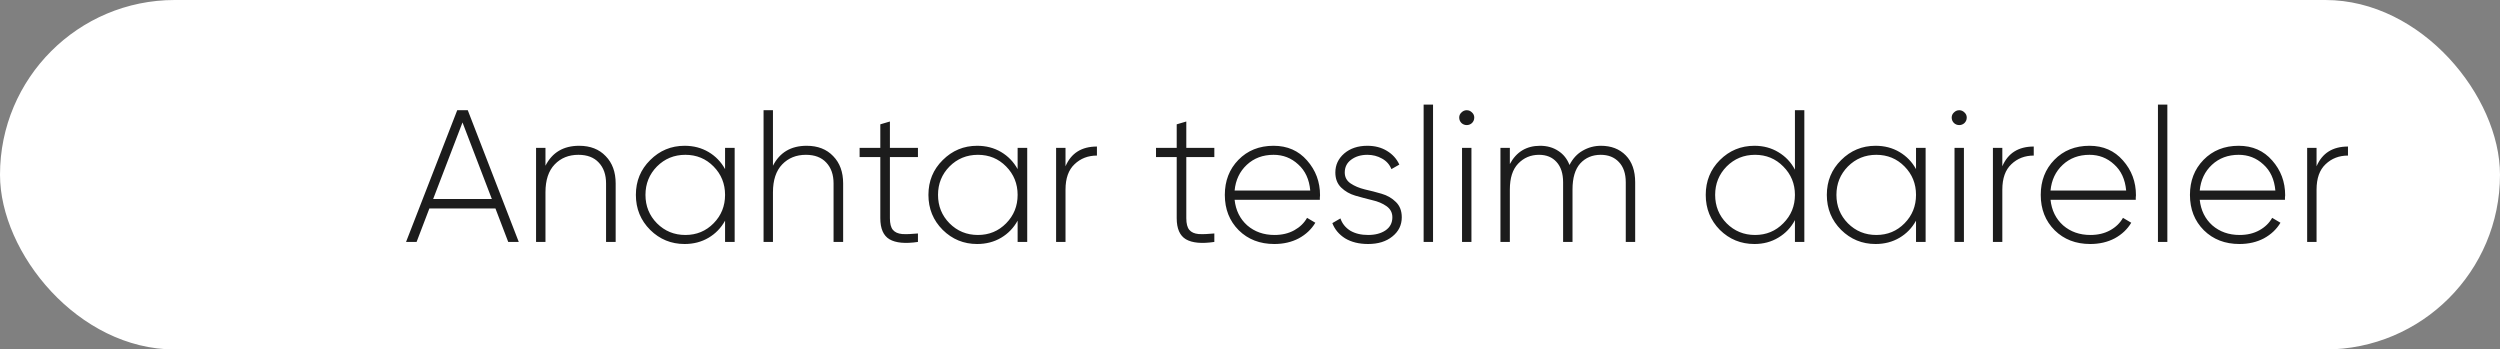
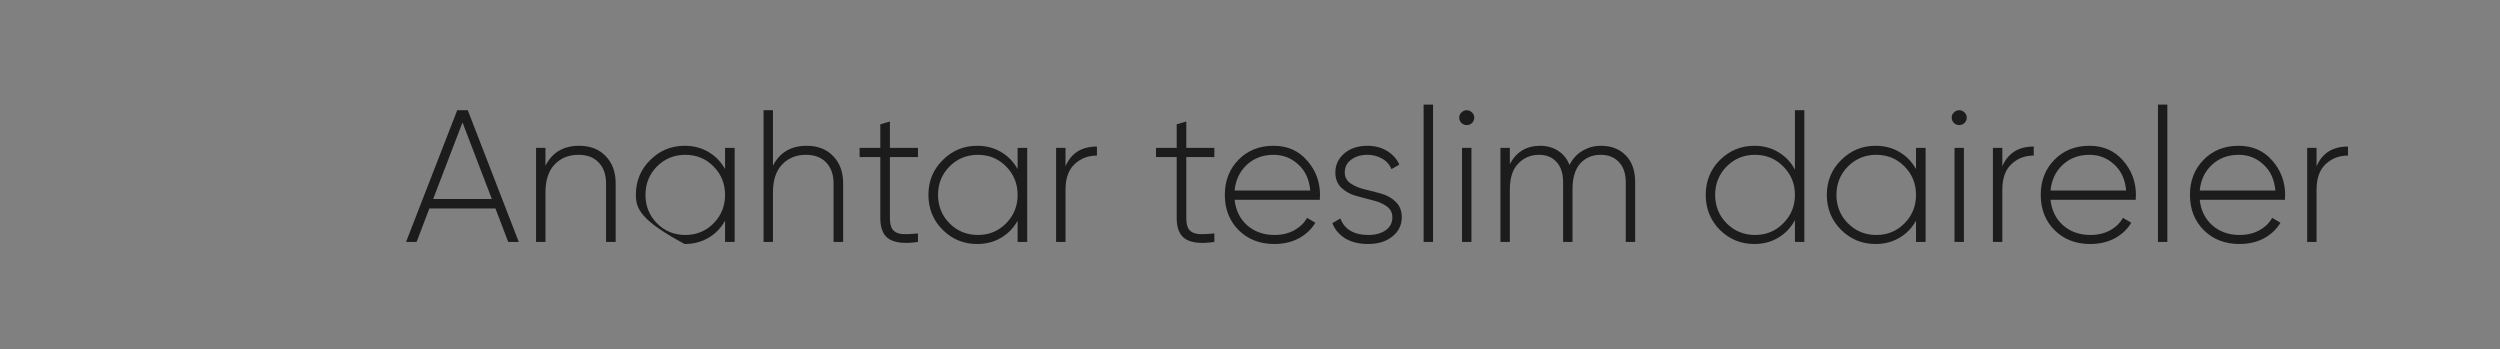
<svg xmlns="http://www.w3.org/2000/svg" width="186" height="26" viewBox="0 0 186 26" fill="none">
  <rect x="0" y="0" width="186" height="26" fill="#808080" stroke="none" />
-   <rect width="186" height="26" rx="13" fill="white" />
-   <path d="M37.812 18L36.86 15.508H31.946L30.994 18H30.21L34.018 8.2H34.802L38.596 18H37.812ZM32.226 14.808H36.594L34.41 9.11L32.226 14.808ZM43.089 10.846C43.919 10.846 44.577 11.103 45.063 11.616C45.557 12.12 45.805 12.797 45.805 13.646V18H45.091V13.646C45.091 12.993 44.909 12.475 44.545 12.092C44.19 11.709 43.686 11.518 43.033 11.518C42.314 11.518 41.726 11.756 41.269 12.232C40.811 12.708 40.583 13.399 40.583 14.304V18H39.883V11H40.583V12.33C41.087 11.341 41.922 10.846 43.089 10.846ZM53.945 11H54.659V18H53.945V16.418C53.646 16.959 53.236 17.384 52.713 17.692C52.19 18 51.598 18.154 50.935 18.154C49.936 18.154 49.082 17.804 48.373 17.104C47.664 16.395 47.309 15.527 47.309 14.5C47.309 13.473 47.664 12.61 48.373 11.91C49.082 11.201 49.936 10.846 50.935 10.846C51.598 10.846 52.19 11 52.713 11.308C53.236 11.616 53.646 12.041 53.945 12.582V11ZM48.877 16.614C49.456 17.193 50.16 17.482 50.991 17.482C51.822 17.482 52.522 17.193 53.091 16.614C53.66 16.035 53.945 15.331 53.945 14.5C53.945 13.669 53.66 12.965 53.091 12.386C52.522 11.807 51.822 11.518 50.991 11.518C50.16 11.518 49.456 11.807 48.877 12.386C48.308 12.965 48.023 13.669 48.023 14.5C48.023 15.331 48.308 16.035 48.877 16.614ZM60.014 10.846C60.845 10.846 61.503 11.103 61.989 11.616C62.483 12.12 62.73 12.797 62.73 13.646V18H62.017V13.646C62.017 12.993 61.834 12.475 61.471 12.092C61.116 11.709 60.612 11.518 59.959 11.518C59.24 11.518 58.652 11.756 58.194 12.232C57.737 12.708 57.508 13.399 57.508 14.304V18H56.809V8.2H57.508V12.33C58.013 11.341 58.848 10.846 60.014 10.846ZM68.295 11.686H66.209V16.236C66.209 16.637 66.284 16.927 66.433 17.104C66.582 17.281 66.811 17.384 67.119 17.412C67.427 17.431 67.819 17.417 68.295 17.37V18C67.352 18.14 66.647 18.075 66.181 17.804C65.724 17.533 65.495 17.011 65.495 16.236V11.686H63.955V11H65.495V9.25L66.209 9.04V11H68.295V11.686ZM75.711 11H76.425V18H75.711V16.418C75.412 16.959 75.001 17.384 74.479 17.692C73.956 18 73.363 18.154 72.701 18.154C71.702 18.154 70.848 17.804 70.139 17.104C69.429 16.395 69.075 15.527 69.075 14.5C69.075 13.473 69.429 12.61 70.139 11.91C70.848 11.201 71.702 10.846 72.701 10.846C73.363 10.846 73.956 11 74.479 11.308C75.001 11.616 75.412 12.041 75.711 12.582V11ZM70.643 16.614C71.221 17.193 71.926 17.482 72.757 17.482C73.587 17.482 74.287 17.193 74.857 16.614C75.426 16.035 75.711 15.331 75.711 14.5C75.711 13.669 75.426 12.965 74.857 12.386C74.287 11.807 73.587 11.518 72.757 11.518C71.926 11.518 71.221 11.807 70.643 12.386C70.073 12.965 69.789 13.669 69.789 14.5C69.789 15.331 70.073 16.035 70.643 16.614ZM79.274 12.372C79.694 11.392 80.473 10.902 81.612 10.902V11.574C80.949 11.574 80.394 11.789 79.946 12.218C79.498 12.638 79.274 13.268 79.274 14.108V18H78.574V11H79.274V12.372ZM90.347 11.686H88.261V16.236C88.261 16.637 88.336 16.927 88.486 17.104C88.635 17.281 88.864 17.384 89.171 17.412C89.48 17.431 89.871 17.417 90.347 17.37V18C89.405 18.14 88.7 18.075 88.234 17.804C87.776 17.533 87.547 17.011 87.547 16.236V11.686H86.007V11H87.547V9.25L88.261 9.04V11H90.347V11.686ZM94.753 10.846C95.78 10.846 96.611 11.21 97.245 11.938C97.889 12.666 98.211 13.529 98.211 14.528C98.211 14.565 98.207 14.621 98.197 14.696C98.197 14.771 98.197 14.827 98.197 14.864H91.855C91.939 15.648 92.252 16.283 92.793 16.768C93.344 17.244 94.021 17.482 94.823 17.482C95.383 17.482 95.873 17.365 96.293 17.132C96.713 16.899 97.031 16.591 97.245 16.208L97.861 16.572C97.572 17.057 97.161 17.445 96.629 17.734C96.097 18.014 95.491 18.154 94.809 18.154C93.736 18.154 92.854 17.813 92.163 17.132C91.473 16.441 91.127 15.564 91.127 14.5C91.127 13.455 91.463 12.587 92.135 11.896C92.817 11.196 93.689 10.846 94.753 10.846ZM94.753 11.518C93.96 11.518 93.297 11.765 92.765 12.26C92.233 12.755 91.93 13.394 91.855 14.178H97.483C97.409 13.347 97.11 12.699 96.587 12.232C96.074 11.756 95.463 11.518 94.753 11.518ZM100.05 12.834C100.05 13.179 100.195 13.45 100.484 13.646C100.773 13.842 101.128 13.991 101.548 14.094C101.968 14.187 102.383 14.295 102.794 14.416C103.214 14.537 103.569 14.743 103.858 15.032C104.147 15.312 104.292 15.69 104.292 16.166C104.292 16.745 104.059 17.221 103.592 17.594C103.135 17.967 102.533 18.154 101.786 18.154C101.114 18.154 100.545 18.014 100.078 17.734C99.621 17.445 99.303 17.067 99.126 16.6L99.728 16.25C99.859 16.633 100.101 16.936 100.456 17.16C100.82 17.375 101.263 17.482 101.786 17.482C102.309 17.482 102.738 17.37 103.074 17.146C103.419 16.913 103.592 16.586 103.592 16.166C103.592 15.821 103.447 15.545 103.158 15.34C102.869 15.135 102.514 14.985 102.094 14.892C101.674 14.789 101.254 14.677 100.834 14.556C100.423 14.435 100.073 14.234 99.784 13.954C99.495 13.674 99.35 13.301 99.35 12.834C99.35 12.274 99.569 11.803 100.008 11.42C100.456 11.037 101.03 10.846 101.73 10.846C102.29 10.846 102.775 10.972 103.186 11.224C103.606 11.476 103.914 11.817 104.11 12.246L103.522 12.582C103.382 12.237 103.149 11.975 102.822 11.798C102.495 11.611 102.131 11.518 101.73 11.518C101.254 11.518 100.853 11.639 100.526 11.882C100.209 12.115 100.05 12.433 100.05 12.834ZM105.918 18V7.78H106.618V18H105.918ZM109.517 9.152C109.405 9.255 109.275 9.306 109.125 9.306C108.976 9.306 108.845 9.255 108.733 9.152C108.621 9.04 108.565 8.905 108.565 8.746C108.565 8.597 108.621 8.471 108.733 8.368C108.845 8.256 108.976 8.2 109.125 8.2C109.275 8.2 109.405 8.256 109.517 8.368C109.629 8.471 109.685 8.597 109.685 8.746C109.685 8.905 109.629 9.04 109.517 9.152ZM108.775 18V11H109.475V18H108.775ZM119.109 10.846C119.874 10.846 120.49 11.084 120.957 11.56C121.423 12.036 121.657 12.703 121.657 13.562V18H120.957V13.562C120.957 12.909 120.784 12.405 120.439 12.05C120.103 11.695 119.655 11.518 119.095 11.518C118.469 11.518 117.961 11.733 117.569 12.162C117.186 12.591 116.995 13.235 116.995 14.094V18H116.295V13.562C116.295 12.909 116.131 12.405 115.805 12.05C115.487 11.695 115.053 11.518 114.503 11.518C113.887 11.518 113.369 11.737 112.949 12.176C112.538 12.605 112.333 13.245 112.333 14.094V18H111.633V11H112.333V12.204C112.818 11.299 113.569 10.846 114.587 10.846C115.1 10.846 115.548 10.972 115.931 11.224C116.313 11.467 116.593 11.817 116.771 12.274C117.013 11.798 117.34 11.443 117.751 11.21C118.171 10.967 118.623 10.846 119.109 10.846ZM133.543 8.2H134.243V18H133.543V16.376C133.254 16.927 132.843 17.361 132.311 17.678C131.788 17.995 131.196 18.154 130.533 18.154C129.525 18.154 128.666 17.804 127.957 17.104C127.257 16.395 126.907 15.527 126.907 14.5C126.907 13.473 127.257 12.61 127.957 11.91C128.666 11.201 129.525 10.846 130.533 10.846C131.196 10.846 131.788 11.005 132.311 11.322C132.843 11.639 133.254 12.073 133.543 12.624V8.2ZM128.461 16.614C129.04 17.193 129.744 17.482 130.575 17.482C131.406 17.482 132.106 17.193 132.675 16.614C133.254 16.035 133.543 15.331 133.543 14.5C133.543 13.669 133.254 12.965 132.675 12.386C132.106 11.807 131.406 11.518 130.575 11.518C129.744 11.518 129.04 11.807 128.461 12.386C127.892 12.965 127.607 13.669 127.607 14.5C127.607 15.331 127.892 16.035 128.461 16.614ZM142.552 11H143.266V18H142.552V16.418C142.254 16.959 141.843 17.384 141.32 17.692C140.798 18 140.205 18.154 139.542 18.154C138.544 18.154 137.69 17.804 136.98 17.104C136.271 16.395 135.916 15.527 135.916 14.5C135.916 13.473 136.271 12.61 136.98 11.91C137.69 11.201 138.544 10.846 139.542 10.846C140.205 10.846 140.798 11 141.32 11.308C141.843 11.616 142.254 12.041 142.552 12.582V11ZM137.484 16.614C138.063 17.193 138.768 17.482 139.598 17.482C140.429 17.482 141.129 17.193 141.698 16.614C142.268 16.035 142.552 15.331 142.552 14.5C142.552 13.669 142.268 12.965 141.698 12.386C141.129 11.807 140.429 11.518 139.598 11.518C138.768 11.518 138.063 11.807 137.484 12.386C136.915 12.965 136.63 13.669 136.63 14.5C136.63 15.331 136.915 16.035 137.484 16.614ZM146.158 9.152C146.046 9.255 145.915 9.306 145.766 9.306C145.617 9.306 145.486 9.255 145.374 9.152C145.262 9.04 145.206 8.905 145.206 8.746C145.206 8.597 145.262 8.471 145.374 8.368C145.486 8.256 145.617 8.2 145.766 8.2C145.915 8.2 146.046 8.256 146.158 8.368C146.27 8.471 146.326 8.597 146.326 8.746C146.326 8.905 146.27 9.04 146.158 9.152ZM145.416 18V11H146.116V18H145.416ZM148.973 12.372C149.393 11.392 150.173 10.902 151.311 10.902V11.574C150.649 11.574 150.093 11.789 149.645 12.218C149.197 12.638 148.973 13.268 148.973 14.108V18H148.273V11H148.973V12.372ZM155.457 10.846C156.483 10.846 157.314 11.21 157.949 11.938C158.593 12.666 158.915 13.529 158.915 14.528C158.915 14.565 158.91 14.621 158.901 14.696C158.901 14.771 158.901 14.827 158.901 14.864H152.559C152.643 15.648 152.955 16.283 153.497 16.768C154.047 17.244 154.724 17.482 155.527 17.482C156.087 17.482 156.577 17.365 156.997 17.132C157.417 16.899 157.734 16.591 157.949 16.208L158.565 16.572C158.275 17.057 157.865 17.445 157.333 17.734C156.801 18.014 156.194 18.154 155.513 18.154C154.439 18.154 153.557 17.813 152.867 17.132C152.176 16.441 151.831 15.564 151.831 14.5C151.831 13.455 152.167 12.587 152.839 11.896C153.52 11.196 154.393 10.846 155.457 10.846ZM155.457 11.518C154.663 11.518 154.001 11.765 153.469 12.26C152.937 12.755 152.633 13.394 152.559 14.178H158.187C158.112 13.347 157.813 12.699 157.291 12.232C156.777 11.756 156.166 11.518 155.457 11.518ZM160.551 18V7.78H161.251V18H160.551ZM166.558 10.846C167.585 10.846 168.415 11.21 169.05 11.938C169.694 12.666 170.016 13.529 170.016 14.528C170.016 14.565 170.011 14.621 170.002 14.696C170.002 14.771 170.002 14.827 170.002 14.864H163.66C163.744 15.648 164.057 16.283 164.598 16.768C165.149 17.244 165.825 17.482 166.628 17.482C167.188 17.482 167.678 17.365 168.098 17.132C168.518 16.899 168.835 16.591 169.05 16.208L169.666 16.572C169.377 17.057 168.966 17.445 168.434 17.734C167.902 18.014 167.295 18.154 166.614 18.154C165.541 18.154 164.659 17.813 163.968 17.132C163.277 16.441 162.932 15.564 162.932 14.5C162.932 13.455 163.268 12.587 163.94 11.896C164.621 11.196 165.494 10.846 166.558 10.846ZM166.558 11.518C165.765 11.518 165.102 11.765 164.57 12.26C164.038 12.755 163.735 13.394 163.66 14.178H169.288C169.213 13.347 168.915 12.699 168.392 12.232C167.879 11.756 167.267 11.518 166.558 11.518ZM172.352 12.372C172.772 11.392 173.552 10.902 174.69 10.902V11.574C174.028 11.574 173.472 11.789 173.024 12.218C172.576 12.638 172.352 13.268 172.352 14.108V18H171.652V11H172.352V12.372Z" fill="#1C1C1C" />
+   <path d="M37.812 18L36.86 15.508H31.946L30.994 18H30.21L34.018 8.2H34.802L38.596 18H37.812ZM32.226 14.808H36.594L34.41 9.11L32.226 14.808ZM43.089 10.846C43.919 10.846 44.577 11.103 45.063 11.616C45.557 12.12 45.805 12.797 45.805 13.646V18H45.091V13.646C45.091 12.993 44.909 12.475 44.545 12.092C44.19 11.709 43.686 11.518 43.033 11.518C42.314 11.518 41.726 11.756 41.269 12.232C40.811 12.708 40.583 13.399 40.583 14.304V18H39.883V11H40.583V12.33C41.087 11.341 41.922 10.846 43.089 10.846ZM53.945 11H54.659V18H53.945V16.418C53.646 16.959 53.236 17.384 52.713 17.692C52.19 18 51.598 18.154 50.935 18.154C47.664 16.395 47.309 15.527 47.309 14.5C47.309 13.473 47.664 12.61 48.373 11.91C49.082 11.201 49.936 10.846 50.935 10.846C51.598 10.846 52.19 11 52.713 11.308C53.236 11.616 53.646 12.041 53.945 12.582V11ZM48.877 16.614C49.456 17.193 50.16 17.482 50.991 17.482C51.822 17.482 52.522 17.193 53.091 16.614C53.66 16.035 53.945 15.331 53.945 14.5C53.945 13.669 53.66 12.965 53.091 12.386C52.522 11.807 51.822 11.518 50.991 11.518C50.16 11.518 49.456 11.807 48.877 12.386C48.308 12.965 48.023 13.669 48.023 14.5C48.023 15.331 48.308 16.035 48.877 16.614ZM60.014 10.846C60.845 10.846 61.503 11.103 61.989 11.616C62.483 12.12 62.73 12.797 62.73 13.646V18H62.017V13.646C62.017 12.993 61.834 12.475 61.471 12.092C61.116 11.709 60.612 11.518 59.959 11.518C59.24 11.518 58.652 11.756 58.194 12.232C57.737 12.708 57.508 13.399 57.508 14.304V18H56.809V8.2H57.508V12.33C58.013 11.341 58.848 10.846 60.014 10.846ZM68.295 11.686H66.209V16.236C66.209 16.637 66.284 16.927 66.433 17.104C66.582 17.281 66.811 17.384 67.119 17.412C67.427 17.431 67.819 17.417 68.295 17.37V18C67.352 18.14 66.647 18.075 66.181 17.804C65.724 17.533 65.495 17.011 65.495 16.236V11.686H63.955V11H65.495V9.25L66.209 9.04V11H68.295V11.686ZM75.711 11H76.425V18H75.711V16.418C75.412 16.959 75.001 17.384 74.479 17.692C73.956 18 73.363 18.154 72.701 18.154C71.702 18.154 70.848 17.804 70.139 17.104C69.429 16.395 69.075 15.527 69.075 14.5C69.075 13.473 69.429 12.61 70.139 11.91C70.848 11.201 71.702 10.846 72.701 10.846C73.363 10.846 73.956 11 74.479 11.308C75.001 11.616 75.412 12.041 75.711 12.582V11ZM70.643 16.614C71.221 17.193 71.926 17.482 72.757 17.482C73.587 17.482 74.287 17.193 74.857 16.614C75.426 16.035 75.711 15.331 75.711 14.5C75.711 13.669 75.426 12.965 74.857 12.386C74.287 11.807 73.587 11.518 72.757 11.518C71.926 11.518 71.221 11.807 70.643 12.386C70.073 12.965 69.789 13.669 69.789 14.5C69.789 15.331 70.073 16.035 70.643 16.614ZM79.274 12.372C79.694 11.392 80.473 10.902 81.612 10.902V11.574C80.949 11.574 80.394 11.789 79.946 12.218C79.498 12.638 79.274 13.268 79.274 14.108V18H78.574V11H79.274V12.372ZM90.347 11.686H88.261V16.236C88.261 16.637 88.336 16.927 88.486 17.104C88.635 17.281 88.864 17.384 89.171 17.412C89.48 17.431 89.871 17.417 90.347 17.37V18C89.405 18.14 88.7 18.075 88.234 17.804C87.776 17.533 87.547 17.011 87.547 16.236V11.686H86.007V11H87.547V9.25L88.261 9.04V11H90.347V11.686ZM94.753 10.846C95.78 10.846 96.611 11.21 97.245 11.938C97.889 12.666 98.211 13.529 98.211 14.528C98.211 14.565 98.207 14.621 98.197 14.696C98.197 14.771 98.197 14.827 98.197 14.864H91.855C91.939 15.648 92.252 16.283 92.793 16.768C93.344 17.244 94.021 17.482 94.823 17.482C95.383 17.482 95.873 17.365 96.293 17.132C96.713 16.899 97.031 16.591 97.245 16.208L97.861 16.572C97.572 17.057 97.161 17.445 96.629 17.734C96.097 18.014 95.491 18.154 94.809 18.154C93.736 18.154 92.854 17.813 92.163 17.132C91.473 16.441 91.127 15.564 91.127 14.5C91.127 13.455 91.463 12.587 92.135 11.896C92.817 11.196 93.689 10.846 94.753 10.846ZM94.753 11.518C93.96 11.518 93.297 11.765 92.765 12.26C92.233 12.755 91.93 13.394 91.855 14.178H97.483C97.409 13.347 97.11 12.699 96.587 12.232C96.074 11.756 95.463 11.518 94.753 11.518ZM100.05 12.834C100.05 13.179 100.195 13.45 100.484 13.646C100.773 13.842 101.128 13.991 101.548 14.094C101.968 14.187 102.383 14.295 102.794 14.416C103.214 14.537 103.569 14.743 103.858 15.032C104.147 15.312 104.292 15.69 104.292 16.166C104.292 16.745 104.059 17.221 103.592 17.594C103.135 17.967 102.533 18.154 101.786 18.154C101.114 18.154 100.545 18.014 100.078 17.734C99.621 17.445 99.303 17.067 99.126 16.6L99.728 16.25C99.859 16.633 100.101 16.936 100.456 17.16C100.82 17.375 101.263 17.482 101.786 17.482C102.309 17.482 102.738 17.37 103.074 17.146C103.419 16.913 103.592 16.586 103.592 16.166C103.592 15.821 103.447 15.545 103.158 15.34C102.869 15.135 102.514 14.985 102.094 14.892C101.674 14.789 101.254 14.677 100.834 14.556C100.423 14.435 100.073 14.234 99.784 13.954C99.495 13.674 99.35 13.301 99.35 12.834C99.35 12.274 99.569 11.803 100.008 11.42C100.456 11.037 101.03 10.846 101.73 10.846C102.29 10.846 102.775 10.972 103.186 11.224C103.606 11.476 103.914 11.817 104.11 12.246L103.522 12.582C103.382 12.237 103.149 11.975 102.822 11.798C102.495 11.611 102.131 11.518 101.73 11.518C101.254 11.518 100.853 11.639 100.526 11.882C100.209 12.115 100.05 12.433 100.05 12.834ZM105.918 18V7.78H106.618V18H105.918ZM109.517 9.152C109.405 9.255 109.275 9.306 109.125 9.306C108.976 9.306 108.845 9.255 108.733 9.152C108.621 9.04 108.565 8.905 108.565 8.746C108.565 8.597 108.621 8.471 108.733 8.368C108.845 8.256 108.976 8.2 109.125 8.2C109.275 8.2 109.405 8.256 109.517 8.368C109.629 8.471 109.685 8.597 109.685 8.746C109.685 8.905 109.629 9.04 109.517 9.152ZM108.775 18V11H109.475V18H108.775ZM119.109 10.846C119.874 10.846 120.49 11.084 120.957 11.56C121.423 12.036 121.657 12.703 121.657 13.562V18H120.957V13.562C120.957 12.909 120.784 12.405 120.439 12.05C120.103 11.695 119.655 11.518 119.095 11.518C118.469 11.518 117.961 11.733 117.569 12.162C117.186 12.591 116.995 13.235 116.995 14.094V18H116.295V13.562C116.295 12.909 116.131 12.405 115.805 12.05C115.487 11.695 115.053 11.518 114.503 11.518C113.887 11.518 113.369 11.737 112.949 12.176C112.538 12.605 112.333 13.245 112.333 14.094V18H111.633V11H112.333V12.204C112.818 11.299 113.569 10.846 114.587 10.846C115.1 10.846 115.548 10.972 115.931 11.224C116.313 11.467 116.593 11.817 116.771 12.274C117.013 11.798 117.34 11.443 117.751 11.21C118.171 10.967 118.623 10.846 119.109 10.846ZM133.543 8.2H134.243V18H133.543V16.376C133.254 16.927 132.843 17.361 132.311 17.678C131.788 17.995 131.196 18.154 130.533 18.154C129.525 18.154 128.666 17.804 127.957 17.104C127.257 16.395 126.907 15.527 126.907 14.5C126.907 13.473 127.257 12.61 127.957 11.91C128.666 11.201 129.525 10.846 130.533 10.846C131.196 10.846 131.788 11.005 132.311 11.322C132.843 11.639 133.254 12.073 133.543 12.624V8.2ZM128.461 16.614C129.04 17.193 129.744 17.482 130.575 17.482C131.406 17.482 132.106 17.193 132.675 16.614C133.254 16.035 133.543 15.331 133.543 14.5C133.543 13.669 133.254 12.965 132.675 12.386C132.106 11.807 131.406 11.518 130.575 11.518C129.744 11.518 129.04 11.807 128.461 12.386C127.892 12.965 127.607 13.669 127.607 14.5C127.607 15.331 127.892 16.035 128.461 16.614ZM142.552 11H143.266V18H142.552V16.418C142.254 16.959 141.843 17.384 141.32 17.692C140.798 18 140.205 18.154 139.542 18.154C138.544 18.154 137.69 17.804 136.98 17.104C136.271 16.395 135.916 15.527 135.916 14.5C135.916 13.473 136.271 12.61 136.98 11.91C137.69 11.201 138.544 10.846 139.542 10.846C140.205 10.846 140.798 11 141.32 11.308C141.843 11.616 142.254 12.041 142.552 12.582V11ZM137.484 16.614C138.063 17.193 138.768 17.482 139.598 17.482C140.429 17.482 141.129 17.193 141.698 16.614C142.268 16.035 142.552 15.331 142.552 14.5C142.552 13.669 142.268 12.965 141.698 12.386C141.129 11.807 140.429 11.518 139.598 11.518C138.768 11.518 138.063 11.807 137.484 12.386C136.915 12.965 136.63 13.669 136.63 14.5C136.63 15.331 136.915 16.035 137.484 16.614ZM146.158 9.152C146.046 9.255 145.915 9.306 145.766 9.306C145.617 9.306 145.486 9.255 145.374 9.152C145.262 9.04 145.206 8.905 145.206 8.746C145.206 8.597 145.262 8.471 145.374 8.368C145.486 8.256 145.617 8.2 145.766 8.2C145.915 8.2 146.046 8.256 146.158 8.368C146.27 8.471 146.326 8.597 146.326 8.746C146.326 8.905 146.27 9.04 146.158 9.152ZM145.416 18V11H146.116V18H145.416ZM148.973 12.372C149.393 11.392 150.173 10.902 151.311 10.902V11.574C150.649 11.574 150.093 11.789 149.645 12.218C149.197 12.638 148.973 13.268 148.973 14.108V18H148.273V11H148.973V12.372ZM155.457 10.846C156.483 10.846 157.314 11.21 157.949 11.938C158.593 12.666 158.915 13.529 158.915 14.528C158.915 14.565 158.91 14.621 158.901 14.696C158.901 14.771 158.901 14.827 158.901 14.864H152.559C152.643 15.648 152.955 16.283 153.497 16.768C154.047 17.244 154.724 17.482 155.527 17.482C156.087 17.482 156.577 17.365 156.997 17.132C157.417 16.899 157.734 16.591 157.949 16.208L158.565 16.572C158.275 17.057 157.865 17.445 157.333 17.734C156.801 18.014 156.194 18.154 155.513 18.154C154.439 18.154 153.557 17.813 152.867 17.132C152.176 16.441 151.831 15.564 151.831 14.5C151.831 13.455 152.167 12.587 152.839 11.896C153.52 11.196 154.393 10.846 155.457 10.846ZM155.457 11.518C154.663 11.518 154.001 11.765 153.469 12.26C152.937 12.755 152.633 13.394 152.559 14.178H158.187C158.112 13.347 157.813 12.699 157.291 12.232C156.777 11.756 156.166 11.518 155.457 11.518ZM160.551 18V7.78H161.251V18H160.551ZM166.558 10.846C167.585 10.846 168.415 11.21 169.05 11.938C169.694 12.666 170.016 13.529 170.016 14.528C170.016 14.565 170.011 14.621 170.002 14.696C170.002 14.771 170.002 14.827 170.002 14.864H163.66C163.744 15.648 164.057 16.283 164.598 16.768C165.149 17.244 165.825 17.482 166.628 17.482C167.188 17.482 167.678 17.365 168.098 17.132C168.518 16.899 168.835 16.591 169.05 16.208L169.666 16.572C169.377 17.057 168.966 17.445 168.434 17.734C167.902 18.014 167.295 18.154 166.614 18.154C165.541 18.154 164.659 17.813 163.968 17.132C163.277 16.441 162.932 15.564 162.932 14.5C162.932 13.455 163.268 12.587 163.94 11.896C164.621 11.196 165.494 10.846 166.558 10.846ZM166.558 11.518C165.765 11.518 165.102 11.765 164.57 12.26C164.038 12.755 163.735 13.394 163.66 14.178H169.288C169.213 13.347 168.915 12.699 168.392 12.232C167.879 11.756 167.267 11.518 166.558 11.518ZM172.352 12.372C172.772 11.392 173.552 10.902 174.69 10.902V11.574C174.028 11.574 173.472 11.789 173.024 12.218C172.576 12.638 172.352 13.268 172.352 14.108V18H171.652V11H172.352V12.372Z" fill="#1C1C1C" />
</svg>